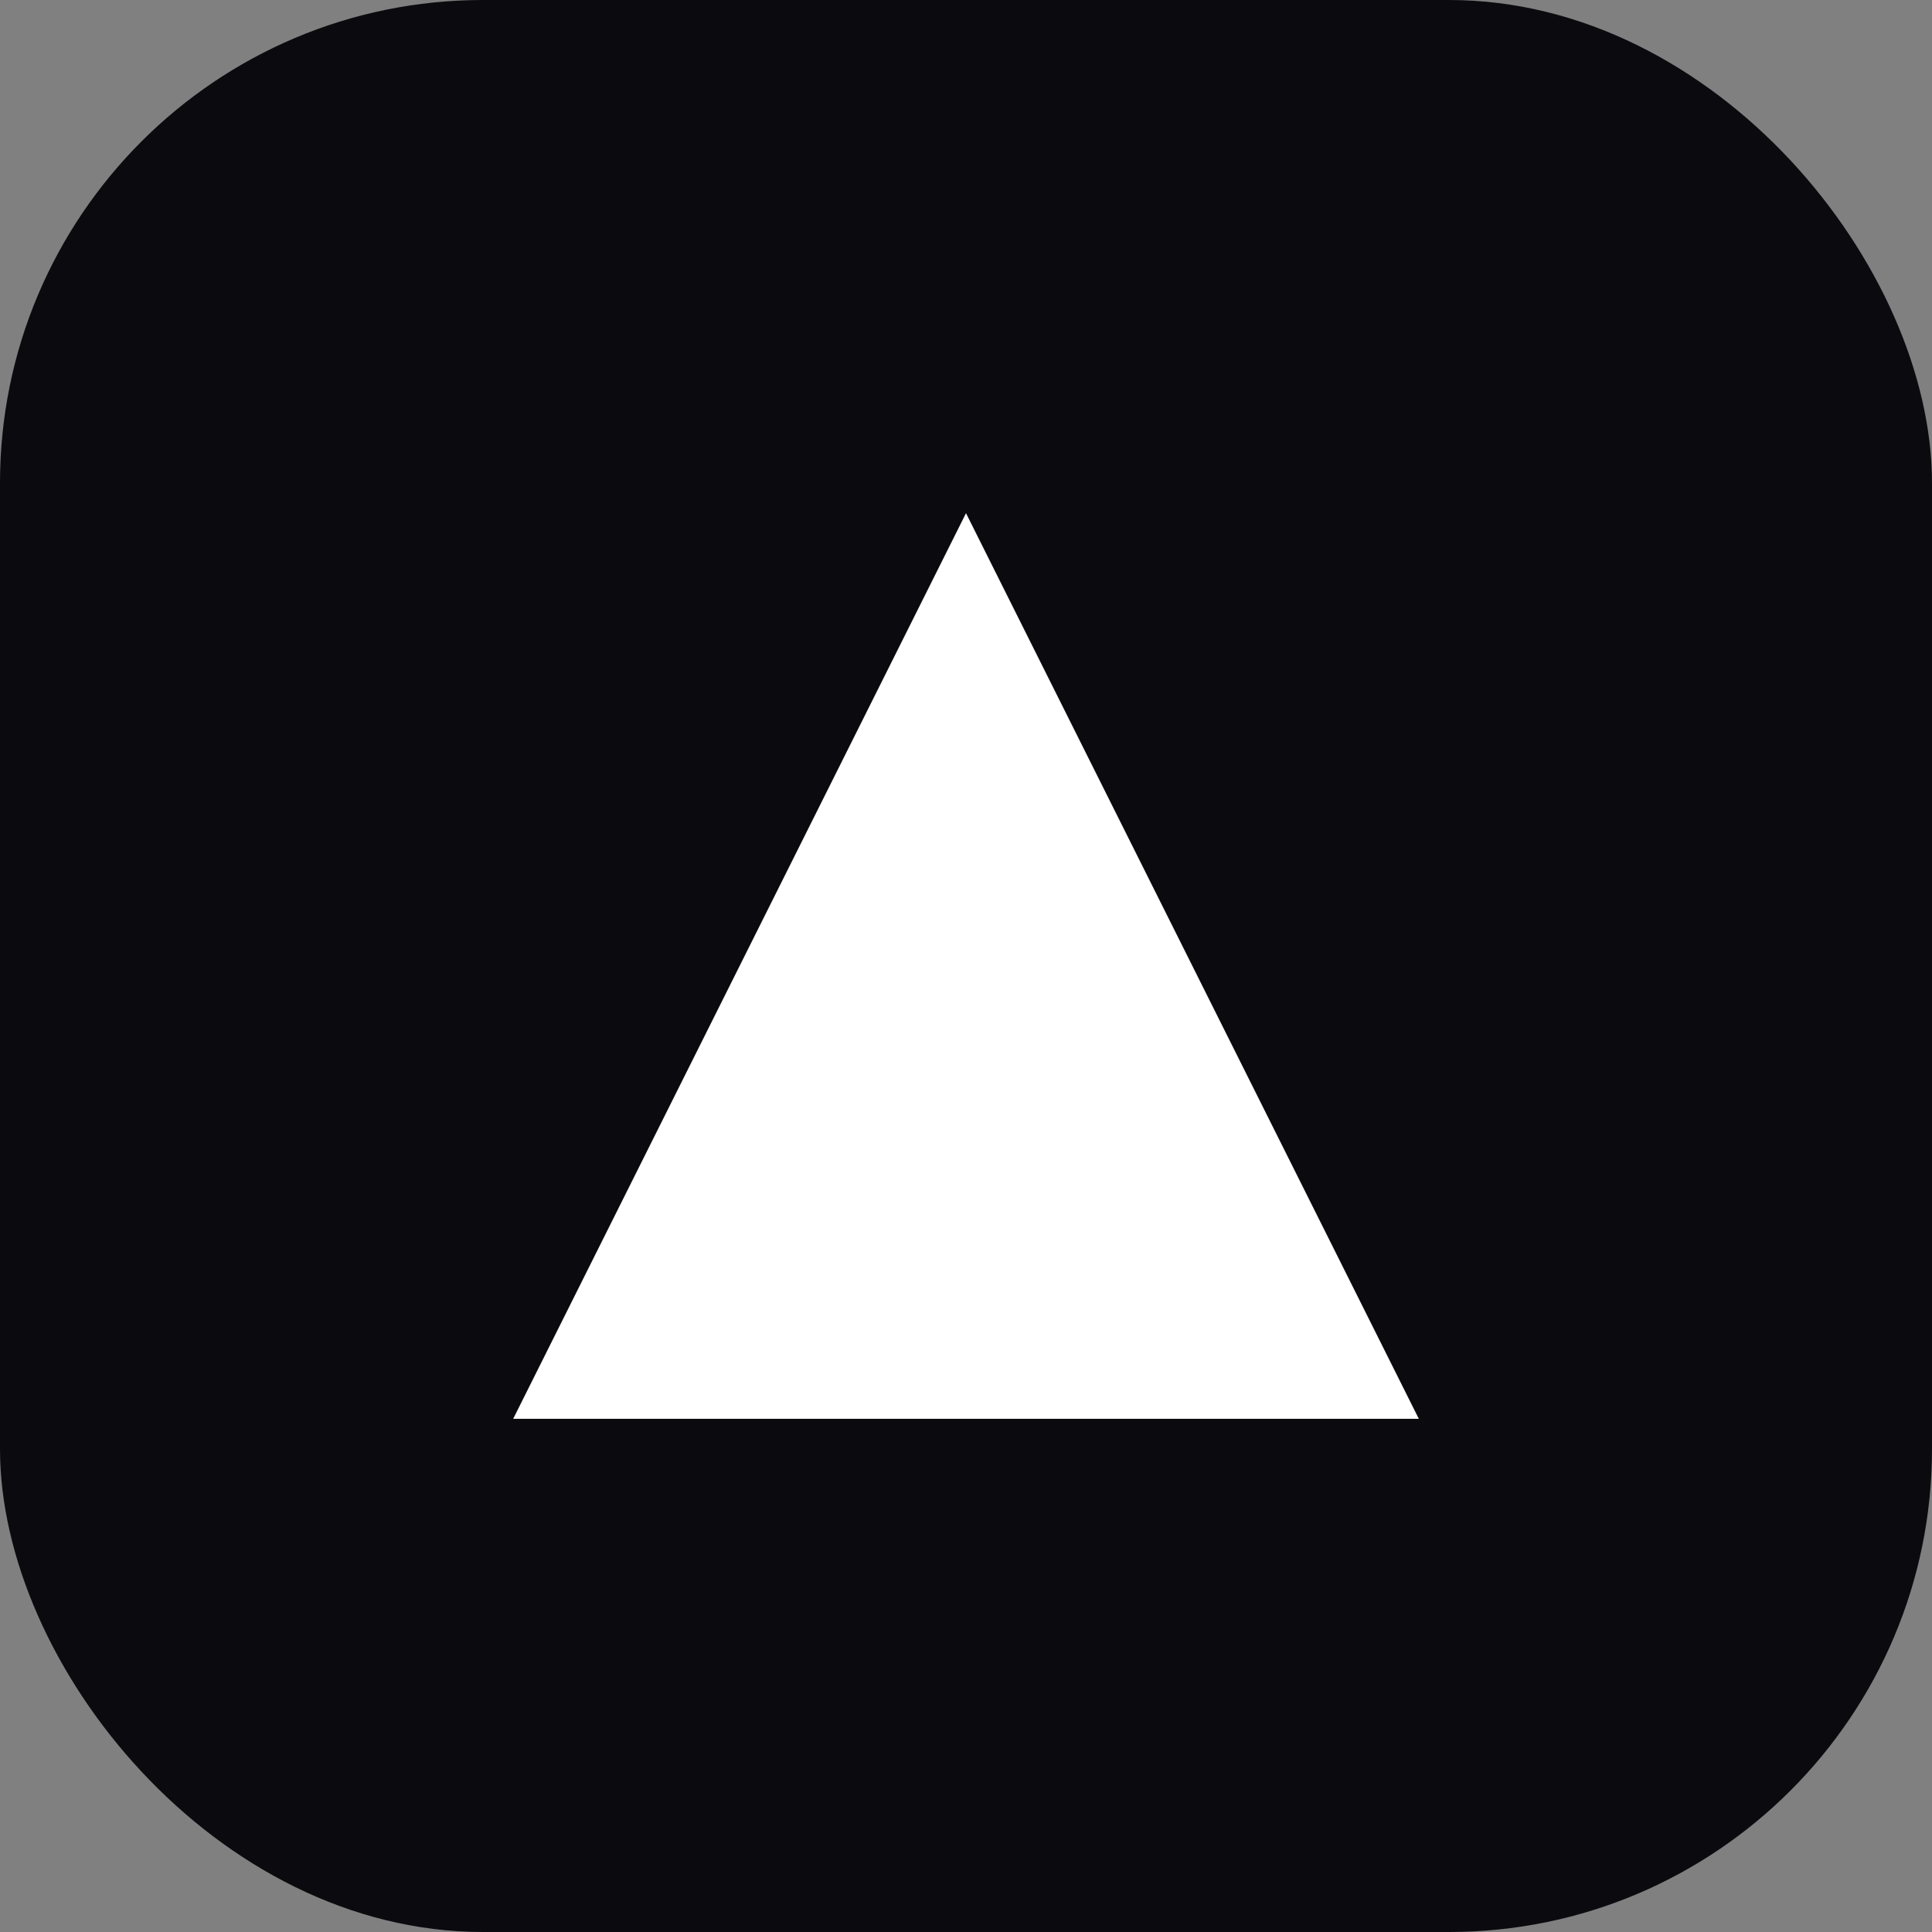
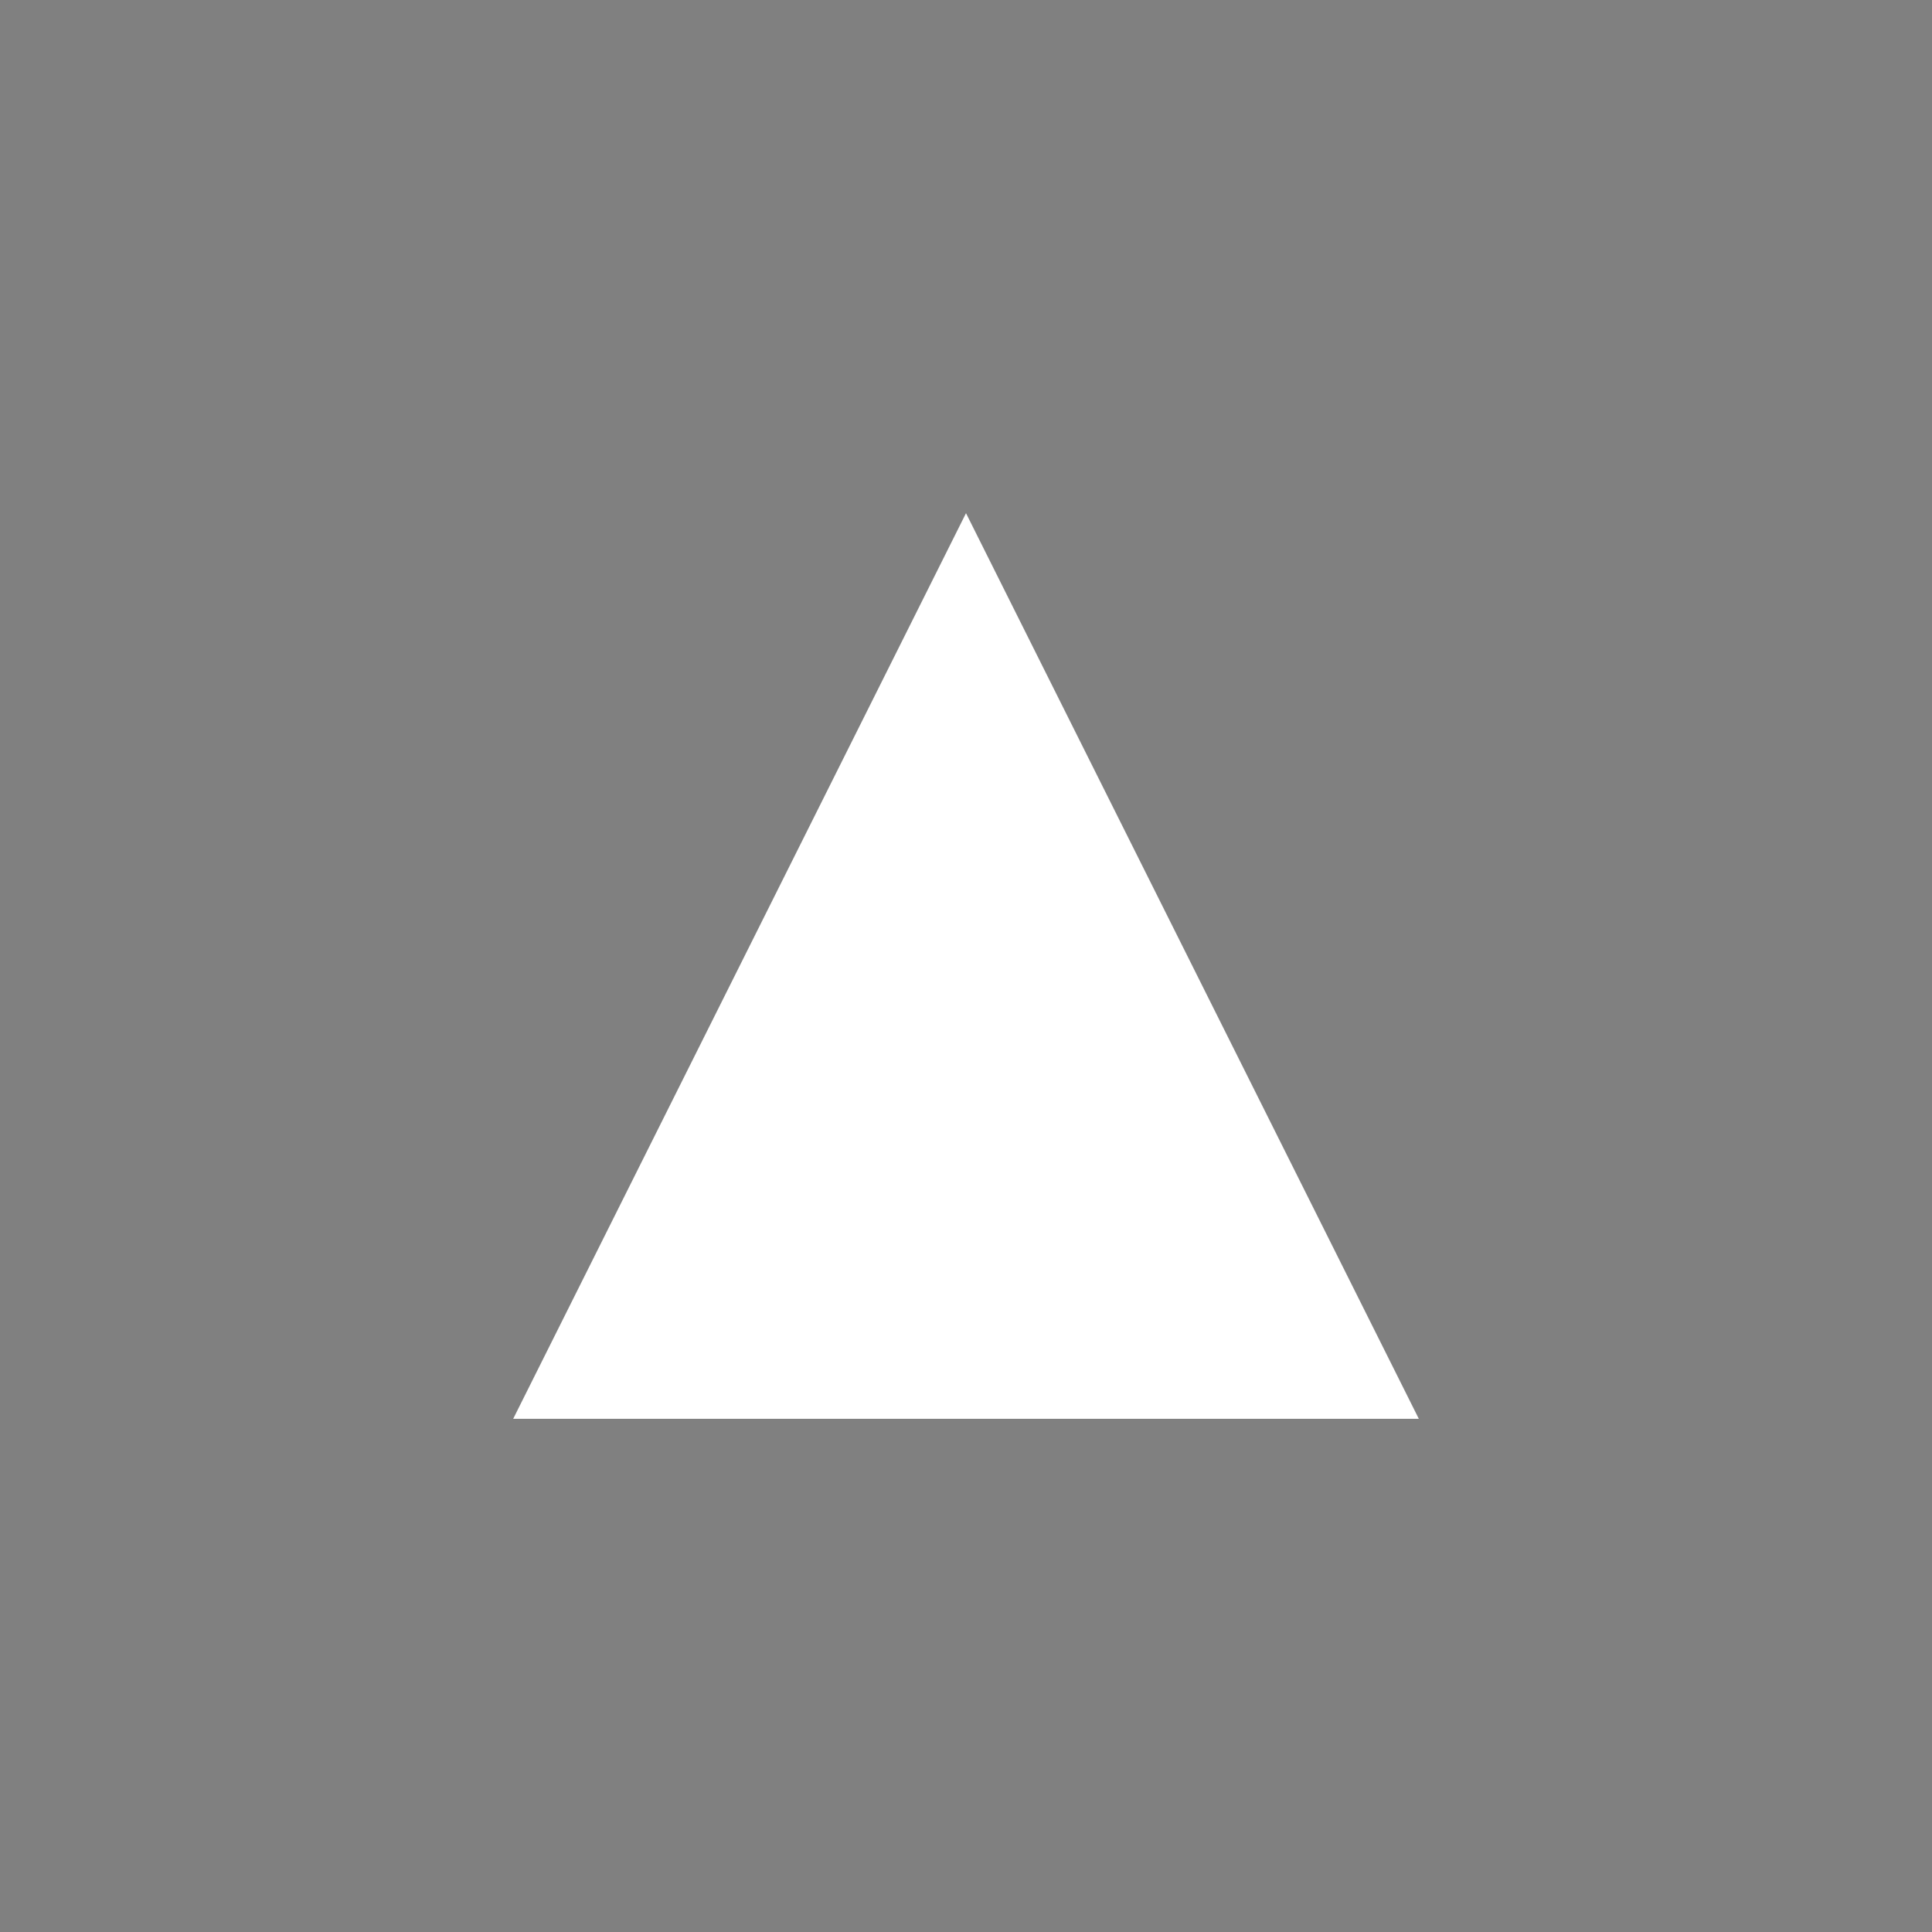
<svg xmlns="http://www.w3.org/2000/svg" viewBox="0 0 64 64" role="img" aria-hidden="true">
  <rect x="0" y="0" width="64" height="64" fill="#808080" stroke="none" />
-   <rect width="64" height="64" rx="16" fill="#0B0B0F" />
  <path d="M32 17L47 47H17L32 17Z" fill="#FFFFFF" />
</svg>